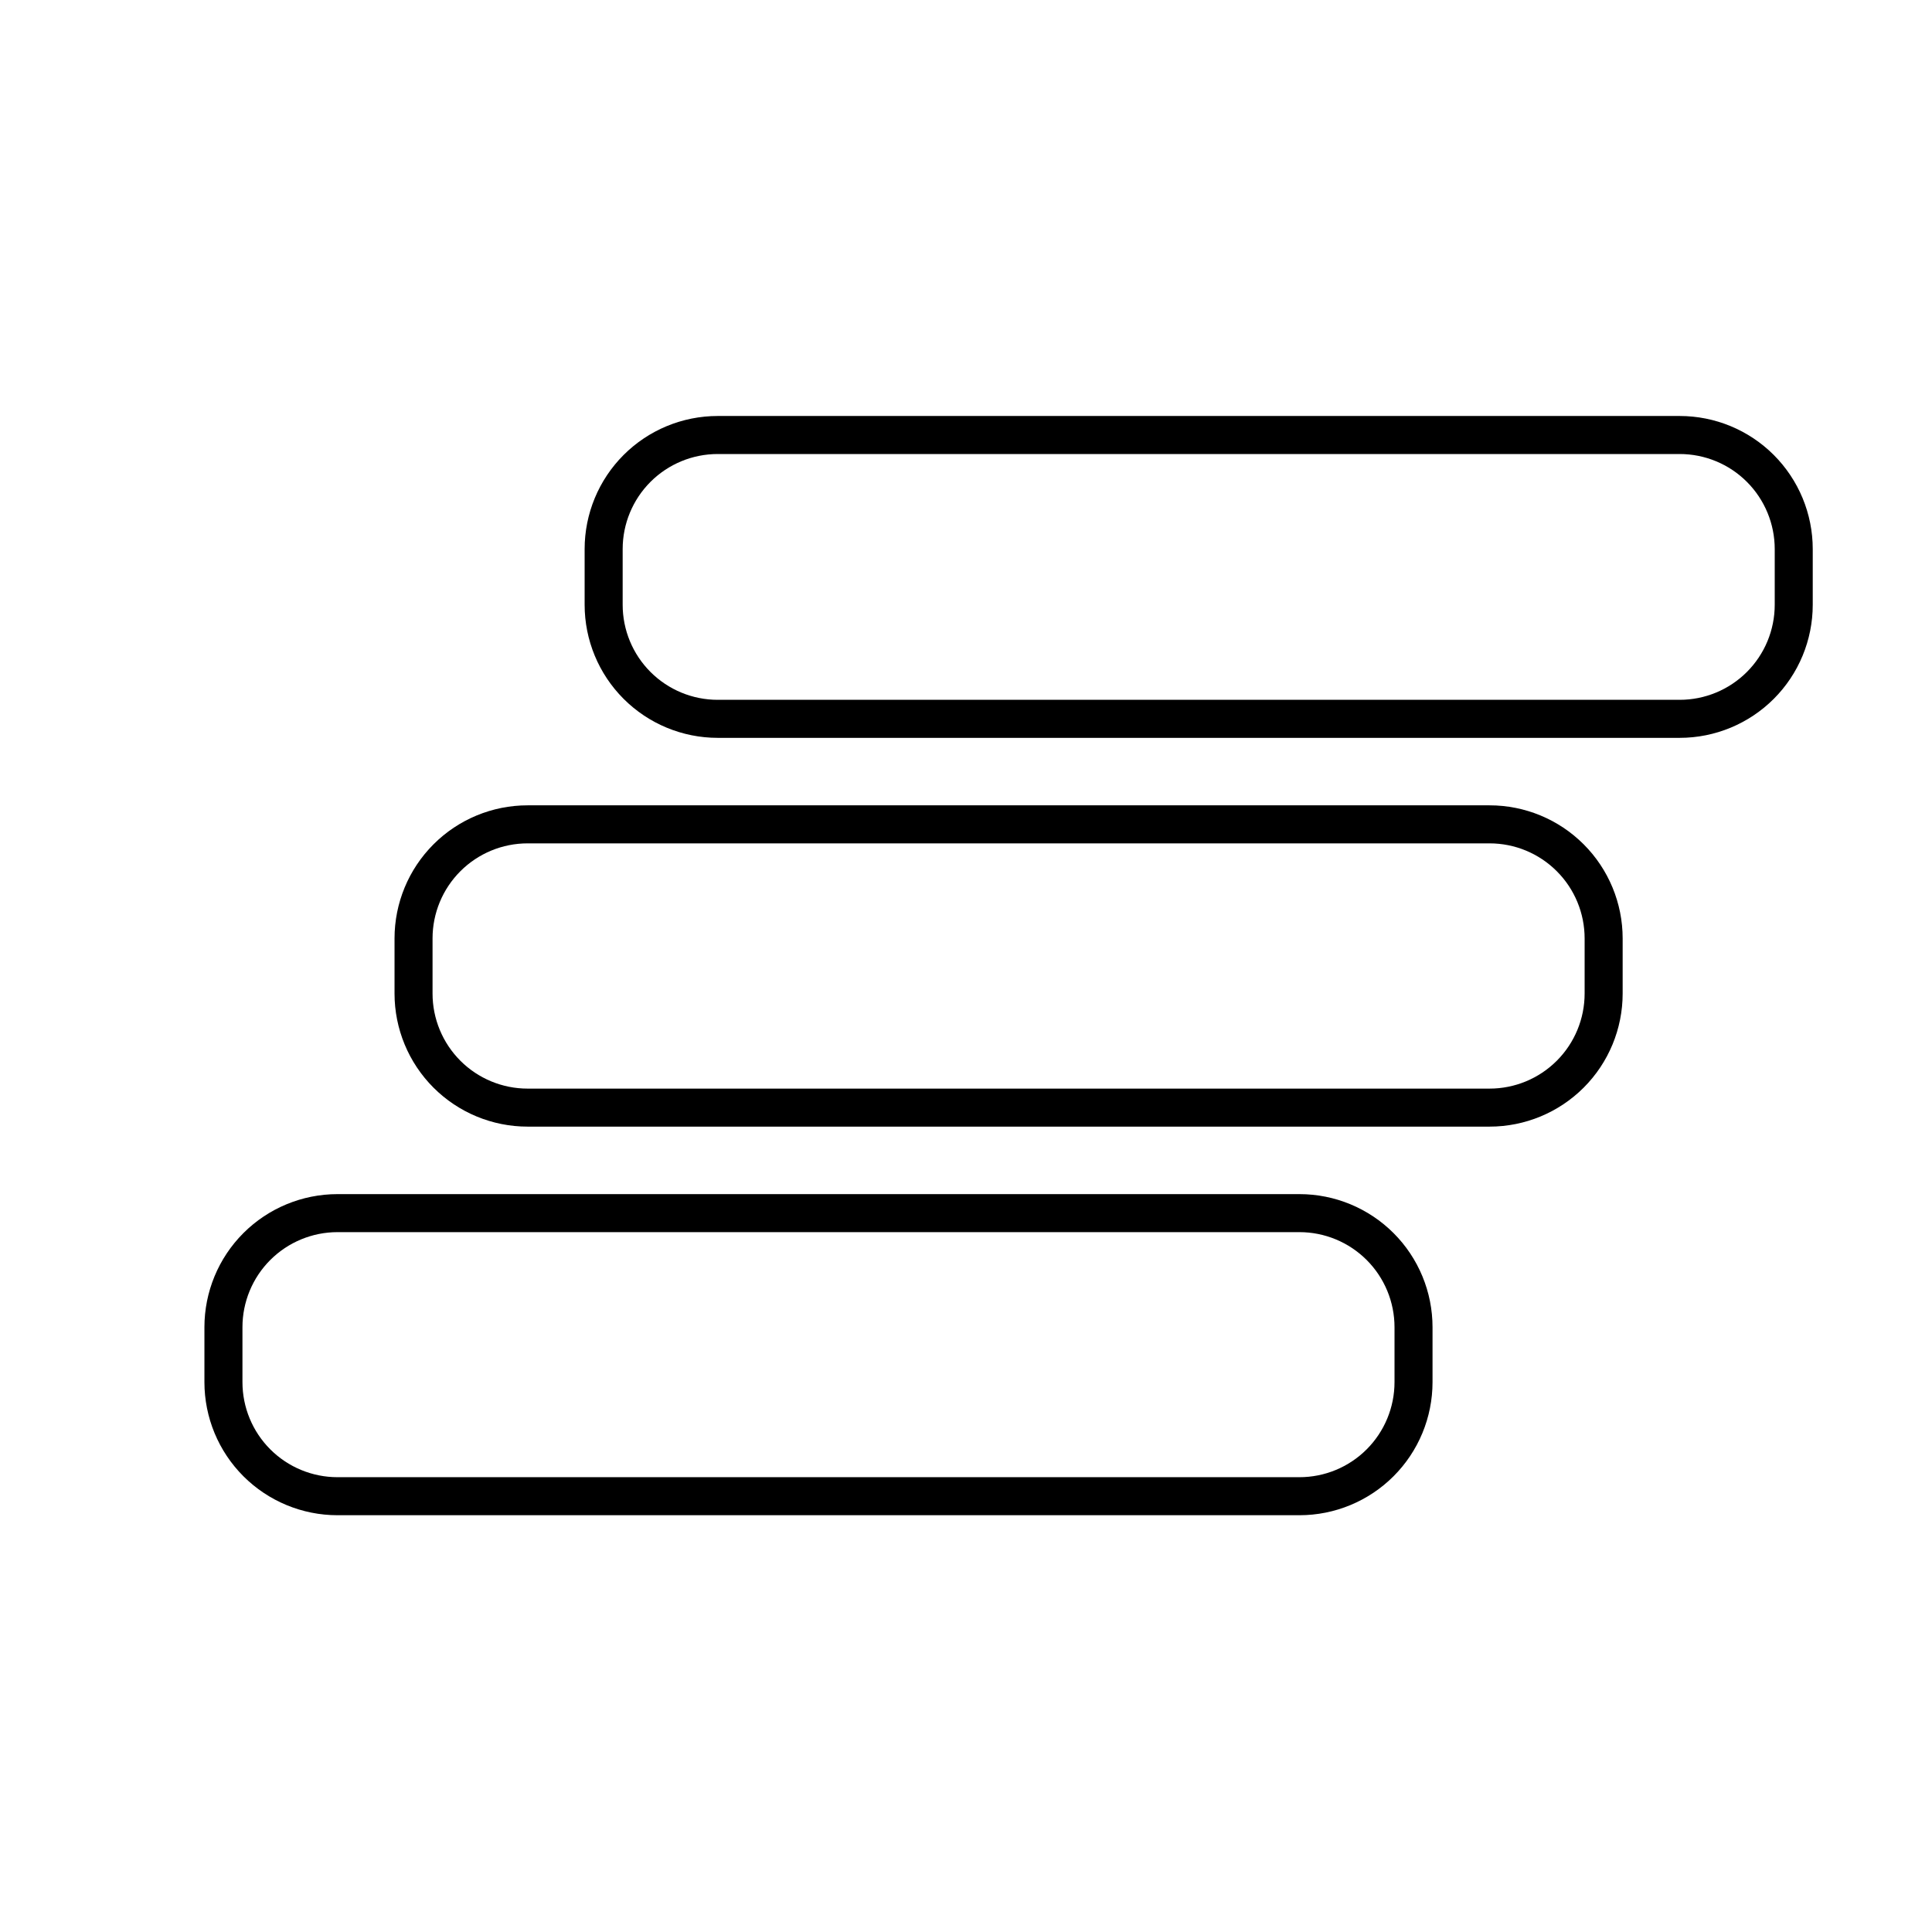
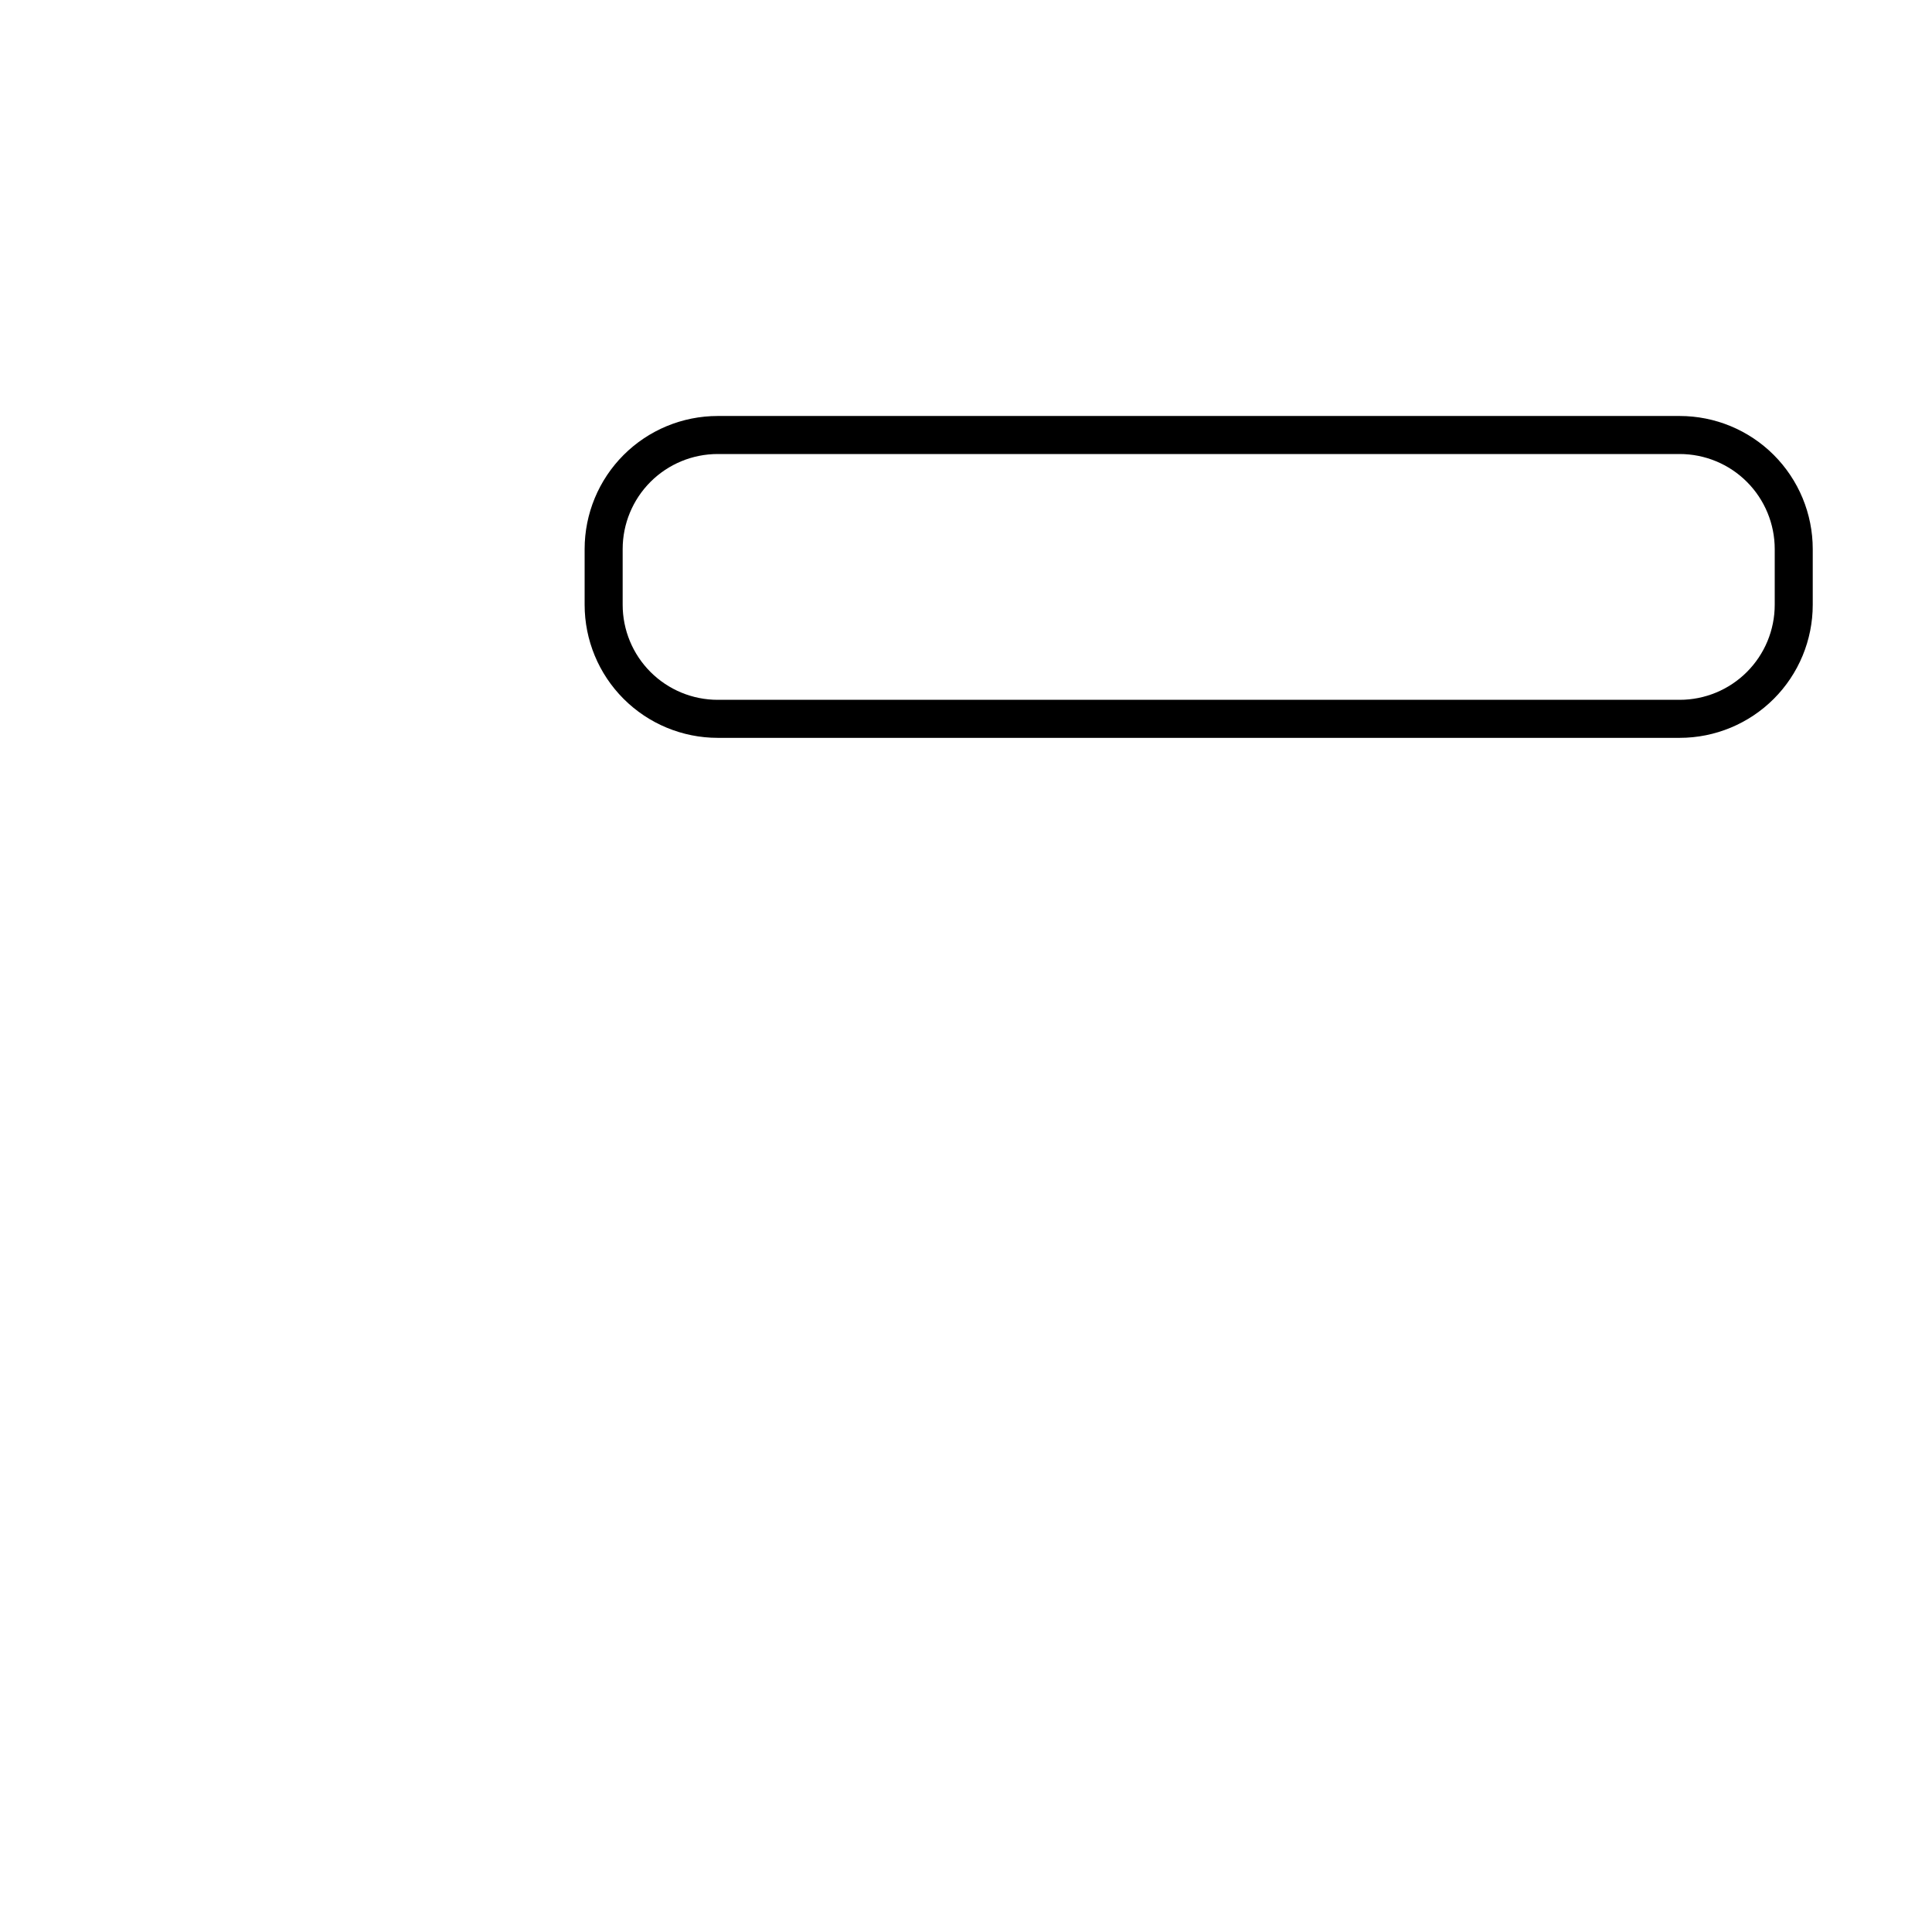
<svg xmlns="http://www.w3.org/2000/svg" fill="#000000" width="800px" height="800px" version="1.1" viewBox="144 144 512 512">
  <g>
    <path d="m589.13 264.32c6.68 0 13.09 2.652 17.812 7.375 4.723 4.727 7.379 11.133 7.379 17.812v14.762c0 6.684-2.656 13.09-7.379 17.812-4.723 4.727-11.133 7.379-17.812 7.379h-254.93c-6.68 0-13.086-2.652-17.812-7.379-4.723-4.723-7.375-11.129-7.375-17.812v-14.762c0-6.68 2.652-13.086 7.375-17.812 4.727-4.723 11.133-7.375 17.812-7.375h254.93m0-10.078h-254.93c-9.352 0-18.32 3.715-24.934 10.328-6.617 6.617-10.332 15.586-10.332 24.938v14.762c0 9.355 3.715 18.324 10.332 24.938 6.613 6.613 15.582 10.332 24.934 10.332h254.93c9.352 0 18.324-3.719 24.938-10.332 6.613-6.613 10.328-15.582 10.328-24.938v-14.762c0-9.352-3.715-18.32-10.328-24.938-6.613-6.613-15.586-10.328-24.938-10.328z" />
-     <path d="m538.75 367.5c6.684 0 13.09 2.652 17.812 7.379 4.727 4.723 7.379 11.129 7.379 17.809v14.613c0 6.68-2.652 13.086-7.379 17.812-4.723 4.723-11.129 7.379-17.812 7.379h-254.93c-6.68 0-13.09-2.656-17.812-7.379-4.723-4.727-7.379-11.133-7.379-17.812v-14.613c0-6.68 2.656-13.086 7.379-17.809 4.723-4.727 11.133-7.379 17.812-7.379h254.93m0-10.078h-254.93c-9.355 0-18.324 3.715-24.938 10.332-6.613 6.613-10.328 15.582-10.328 24.934v14.613c0 9.352 3.715 18.324 10.328 24.938 6.613 6.613 15.582 10.328 24.938 10.328h254.93c9.355 0 18.324-3.715 24.938-10.328 6.613-6.613 10.332-15.586 10.332-24.938v-14.613c0-9.352-3.719-18.32-10.332-24.934-6.613-6.617-15.582-10.332-24.938-10.332z" />
-     <path d="m488.37 470.53c6.68 0 13.086 2.656 17.812 7.379 4.723 4.723 7.379 11.133 7.379 17.812v14.559c0 6.684-2.656 13.09-7.379 17.812-4.727 4.727-11.133 7.379-17.812 7.379h-254.93c-6.68 0-13.086-2.652-17.812-7.379-4.723-4.723-7.375-11.129-7.375-17.812v-14.559c0-6.68 2.652-13.09 7.375-17.812 4.727-4.723 11.133-7.379 17.812-7.379h254.93m0-10.078-254.93 0.004c-9.352 0-18.32 3.715-24.938 10.328-6.613 6.613-10.328 15.582-10.328 24.938v14.559c0 9.355 3.715 18.324 10.328 24.938 6.617 6.613 15.586 10.332 24.938 10.332h254.93c9.352 0 18.324-3.719 24.938-10.332 6.613-6.613 10.328-15.582 10.328-24.938v-14.559c0-9.355-3.715-18.324-10.328-24.938-6.613-6.613-15.586-10.328-24.938-10.328z" />
  </g>
</svg>